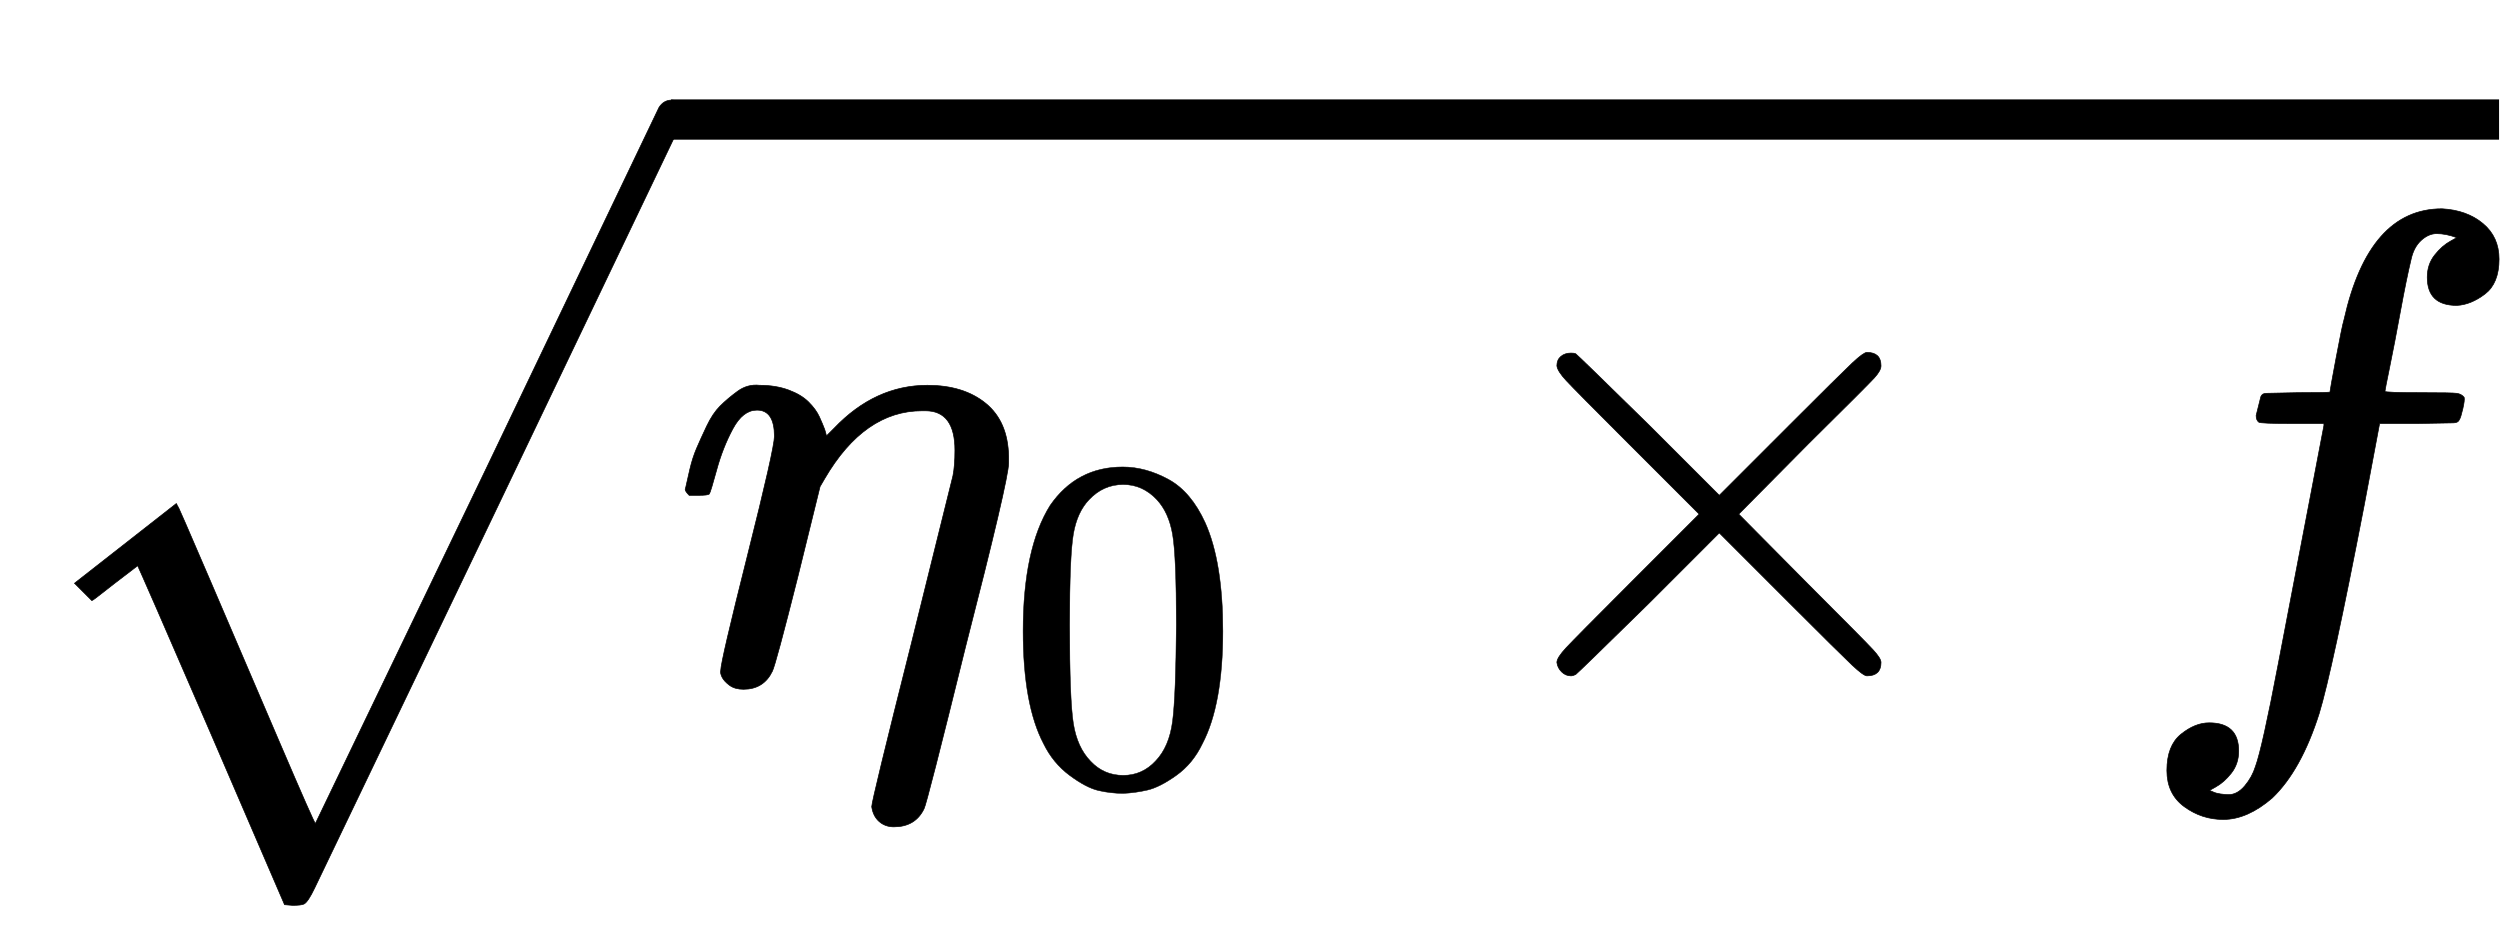
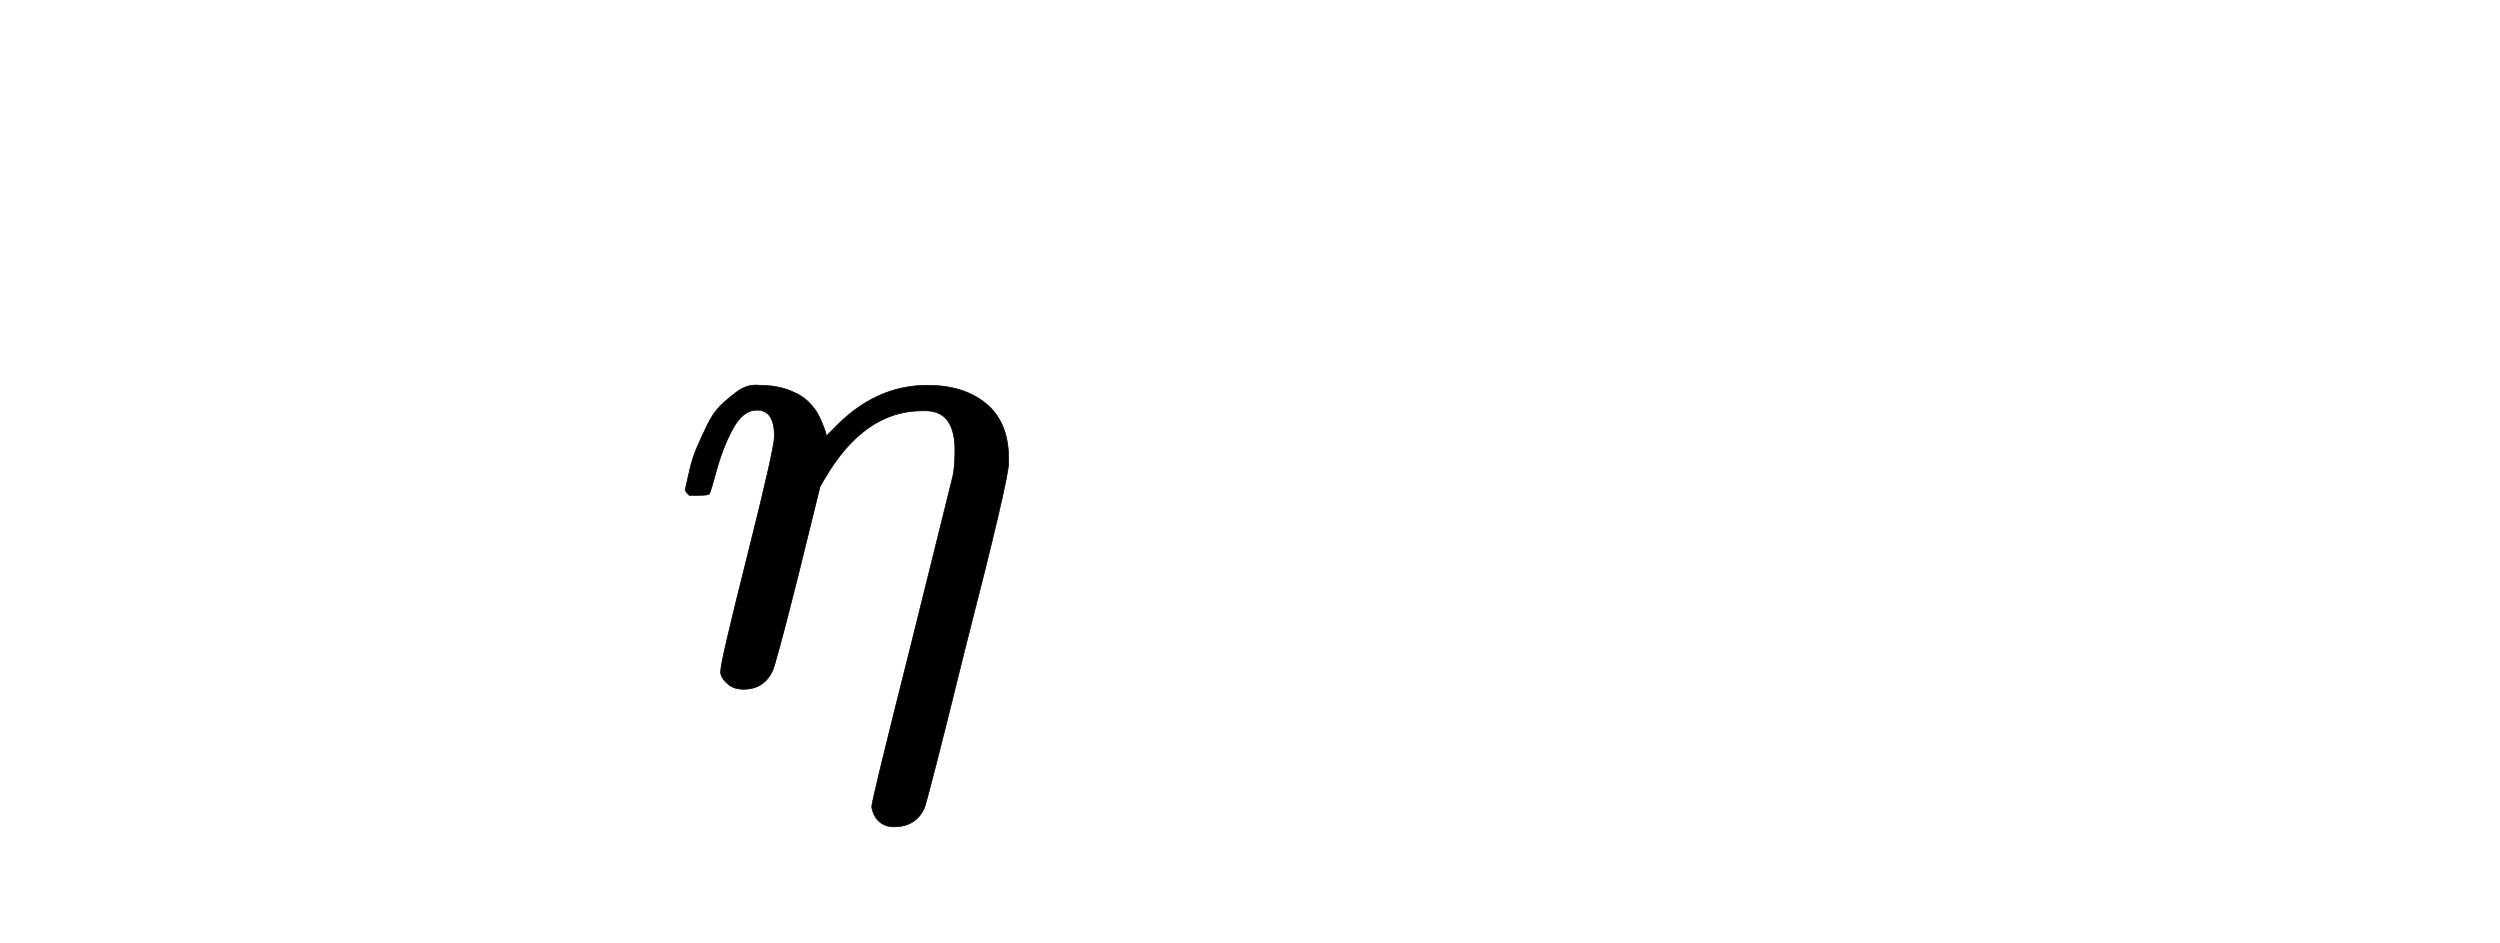
<svg xmlns="http://www.w3.org/2000/svg" xmlns:xlink="http://www.w3.org/1999/xlink" role="img" aria-hidden="true" style="vertical-align: -0.9ex;font-size: 12pt;font-family: Arial;color: Black;" viewBox="0 -1016 3725.4 1404.3" focusable="false" width="8.652ex" height="3.262ex">
  <defs id="MathJax_SVG_glyphs">
    <path id="MJMATHI-3B7" stroke-width="1" d="M 21 287 Q 22 290 23 295 T 28 317 T 38 348 T 53 381 T 73 411 T 99 433 T 132 442 Q 156 442 175 435 T 205 417 T 221 395 T 229 376 L 231 369 Q 231 367 232 367 L 243 378 Q 304 442 382 442 Q 436 442 469 415 T 503 336 V 326 Q 503 302 439 53 Q 381 -182 377 -189 Q 364 -216 332 -216 Q 319 -216 310 -208 T 299 -186 Q 299 -177 358 57 L 420 307 Q 423 322 423 345 Q 423 404 379 404 H 374 Q 288 404 229 303 L 222 291 L 189 157 Q 156 26 151 16 Q 138 -11 108 -11 Q 95 -11 87 -5 T 76 7 T 74 17 Q 74 30 114 189 T 154 366 Q 154 405 128 405 Q 107 405 92 377 T 68 316 T 57 280 Q 55 278 41 278 H 27 Q 21 284 21 287 Z" />
-     <path id="MJMAIN-30" stroke-width="1" d="M 96 585 Q 152 666 249 666 Q 297 666 345 640 T 423 548 Q 460 465 460 320 Q 460 165 417 83 Q 397 41 362 16 T 301 -15 T 250 -22 Q 224 -22 198 -16 T 137 16 T 82 83 Q 39 165 39 320 Q 39 494 96 585 Z M 321 597 Q 291 629 250 629 Q 208 629 178 597 Q 153 571 145 525 T 137 333 Q 137 175 145 125 T 181 46 Q 209 16 250 16 Q 290 16 318 46 Q 347 76 354 130 T 362 333 Q 362 478 354 524 T 321 597 Z" />
-     <path id="MJMAIN-D7" stroke-width="1" d="M 630 29 Q 630 9 609 9 Q 604 9 587 25 T 493 118 L 389 222 L 284 117 Q 178 13 175 11 Q 171 9 168 9 Q 160 9 154 15 T 147 29 Q 147 36 161 51 T 255 146 L 359 250 L 255 354 Q 174 435 161 449 T 147 471 Q 147 480 153 485 T 168 490 Q 173 490 175 489 Q 178 487 284 383 L 389 278 L 493 382 Q 570 459 587 475 T 609 491 Q 630 491 630 471 Q 630 464 620 453 T 522 355 L 418 250 L 522 145 Q 606 61 618 48 T 630 29 Z" />
-     <path id="MJMATHI-66" stroke-width="1" d="M 118 -162 Q 120 -162 124 -164 T 135 -167 T 147 -168 Q 160 -168 171 -155 T 187 -126 Q 197 -99 221 27 T 267 267 T 289 382 V 385 H 242 Q 195 385 192 387 Q 188 390 188 397 L 195 425 Q 197 430 203 430 T 250 431 Q 298 431 298 432 Q 298 434 307 482 T 319 540 Q 356 705 465 705 Q 502 703 526 683 T 550 630 Q 550 594 529 578 T 487 561 Q 443 561 443 603 Q 443 622 454 636 T 478 657 L 487 662 Q 471 668 457 668 Q 445 668 434 658 T 419 630 Q 412 601 403 552 T 387 469 T 380 433 Q 380 431 435 431 Q 480 431 487 430 T 498 424 Q 499 420 496 407 T 491 391 Q 489 386 482 386 T 428 385 H 372 L 349 263 Q 301 15 282 -47 Q 255 -132 212 -173 Q 175 -205 139 -205 Q 107 -205 81 -186 T 55 -132 Q 55 -95 76 -78 T 118 -61 Q 162 -61 162 -103 Q 162 -122 151 -136 T 127 -157 L 118 -162 Z" />
-     <path id="MJSZ1-221A" stroke-width="1" d="M 263 249 Q 264 249 315 130 T 417 -108 T 470 -228 L 725 302 Q 981 837 982 839 Q 989 850 1001 850 Q 1008 850 1013 844 T 1020 832 V 826 L 741 243 Q 645 43 540 -176 Q 479 -303 469 -324 T 453 -348 Q 449 -350 436 -350 L 424 -349 L 315 -96 Q 206 156 205 156 L 171 130 Q 138 104 137 104 L 111 130 L 263 249 Z" />
  </defs>
  <g fill="currentColor" stroke="currentColor" stroke-width="0" transform="matrix(1 0 0 -1 0 0)">
    <use x="0" y="17" xlink:href="#MJSZ1-221A" />
-     <rect stroke="none" x="1000" y="808" width="2724" height="60" />
    <g transform="translate(1000)">
      <use x="0" y="0" xlink:href="#MJMATHI-3B7" />
      <use transform="scale(0.707)" x="703" y="-213" xlink:href="#MJMAIN-30" />
      <use x="1173" y="0" xlink:href="#MJMAIN-D7" />
      <use x="2174" y="0" xlink:href="#MJMATHI-66" />
    </g>
  </g>
</svg>